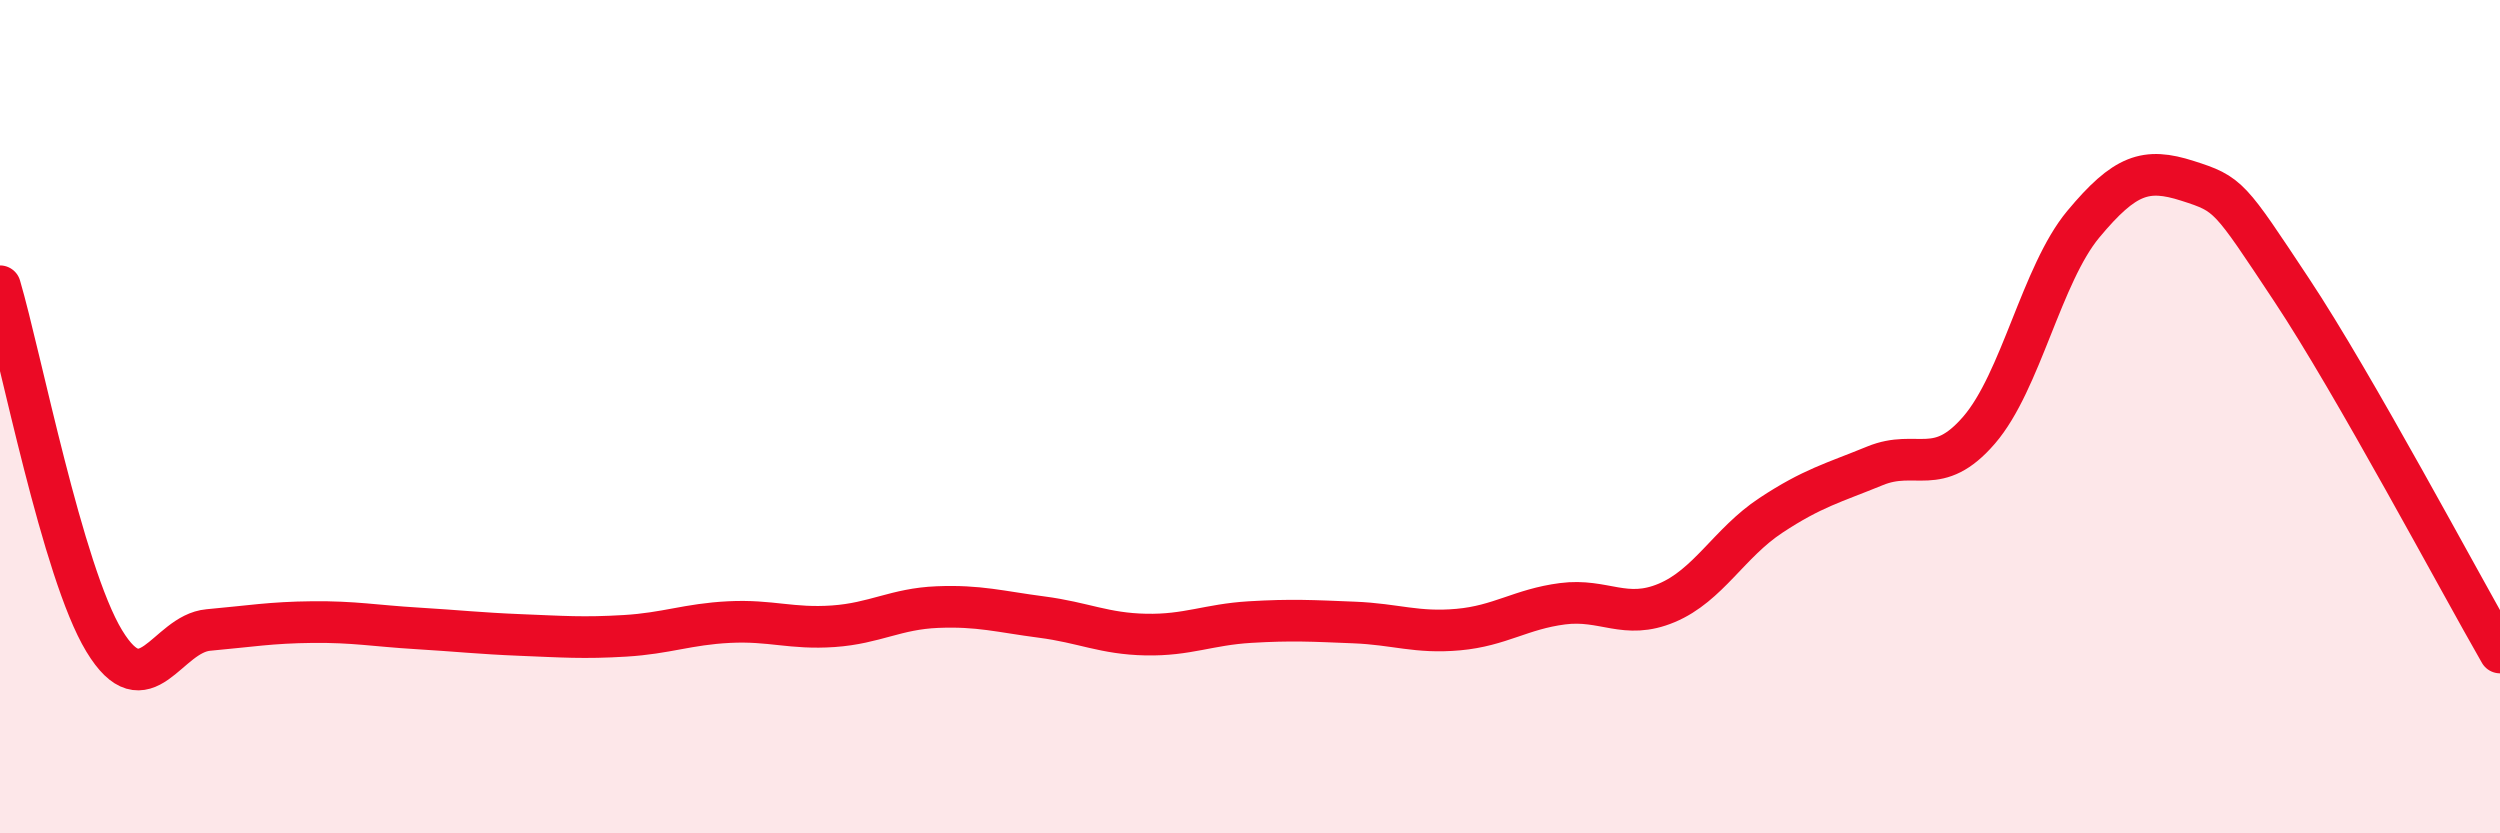
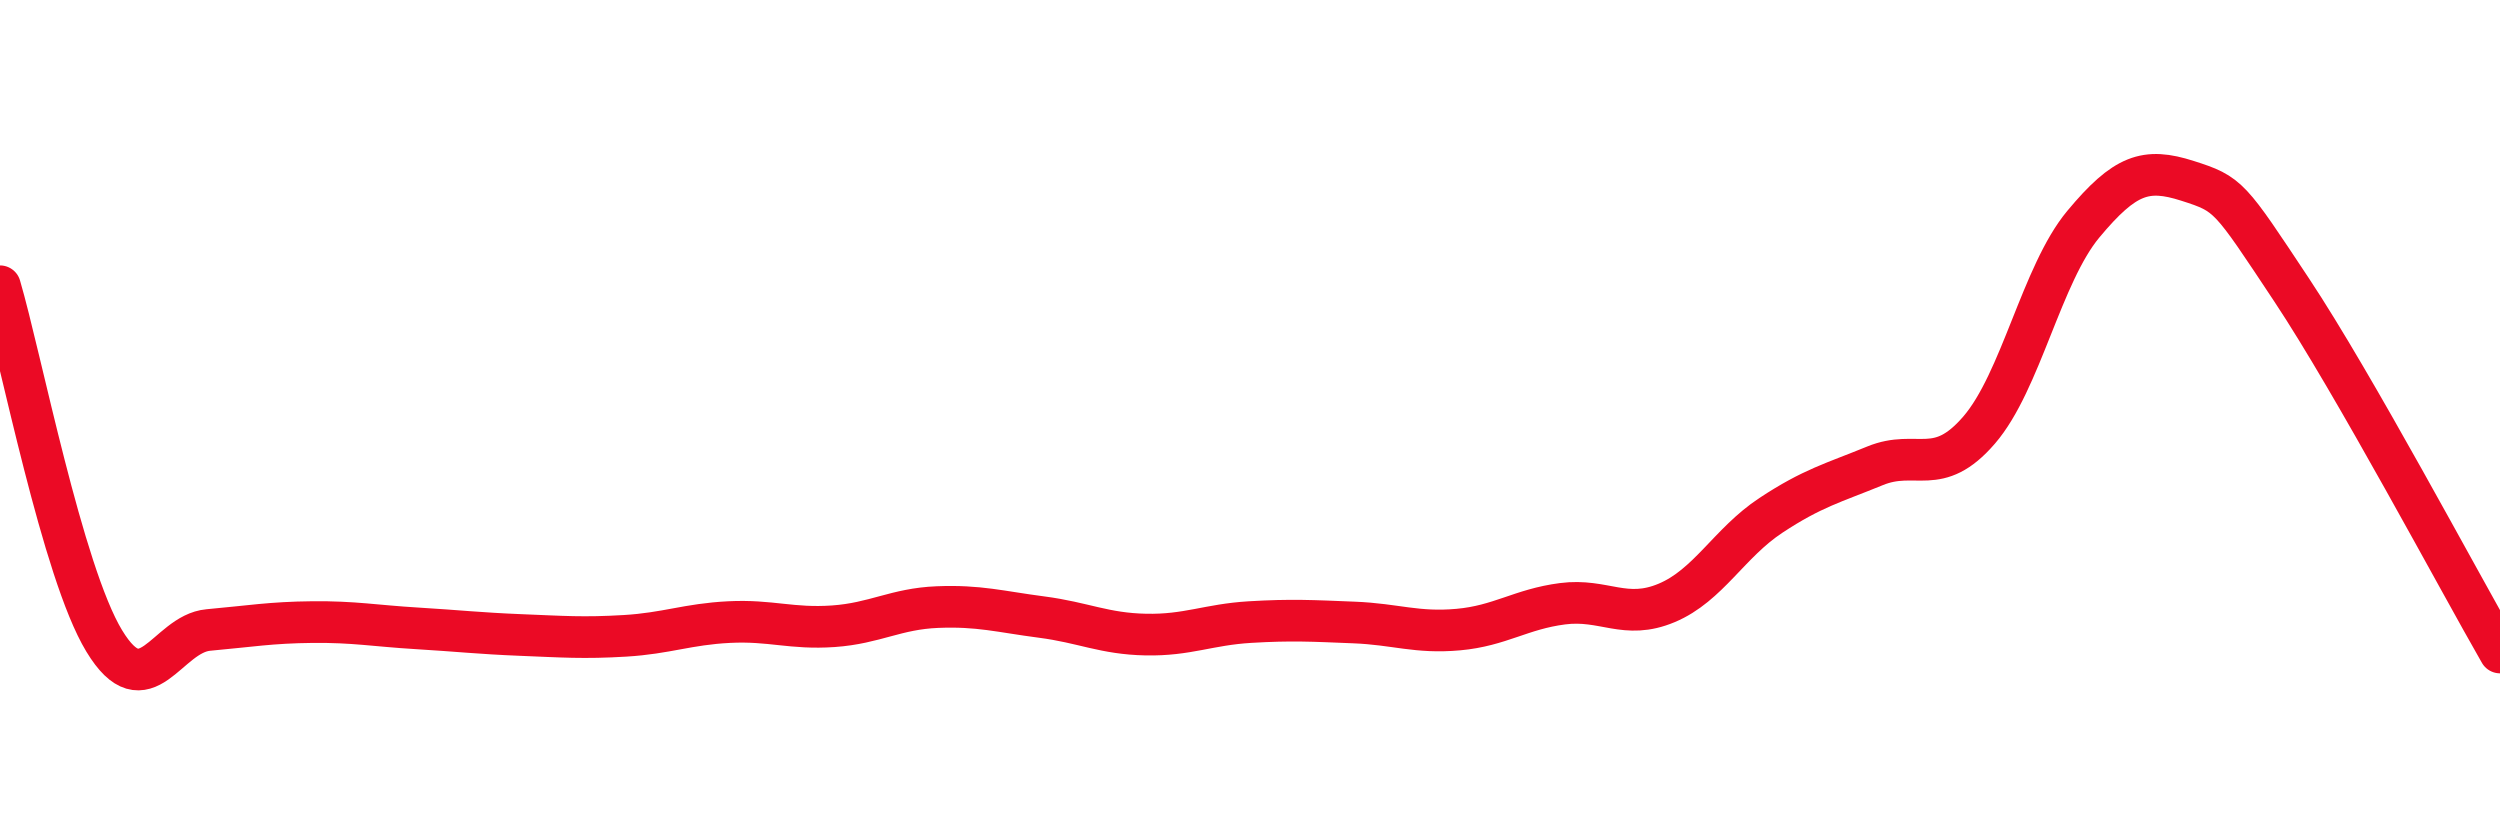
<svg xmlns="http://www.w3.org/2000/svg" width="60" height="20" viewBox="0 0 60 20">
-   <path d="M 0,6.87 C 0.5,8.57 1.5,13.73 2.5,15.38 C 3.5,17.03 4,15.21 5,15.12 C 6,15.03 6.5,14.94 7.5,14.93 C 8.5,14.92 9,15.02 10,15.08 C 11,15.14 11.5,15.2 12.5,15.24 C 13.5,15.28 14,15.32 15,15.26 C 16,15.2 16.5,14.98 17.5,14.93 C 18.5,14.88 19,15.1 20,15.03 C 21,14.96 21.5,14.61 22.5,14.57 C 23.5,14.53 24,14.68 25,14.81 C 26,14.94 26.5,15.21 27.5,15.23 C 28.5,15.25 29,14.99 30,14.93 C 31,14.87 31.5,14.9 32.5,14.94 C 33.5,14.98 34,15.2 35,15.11 C 36,15.02 36.5,14.62 37.5,14.49 C 38.5,14.36 39,14.89 40,14.47 C 41,14.05 41.5,13.03 42.5,12.37 C 43.5,11.71 44,11.59 45,11.18 C 46,10.77 46.5,11.48 47.5,10.32 C 48.5,9.16 49,6.58 50,5.38 C 51,4.18 51.5,4.02 52.5,4.34 C 53.5,4.66 53.5,4.7 55,6.96 C 56.5,9.22 59,13.92 60,15.66L60 20L0 20Z" fill="#EB0A25" opacity="0.1" stroke-linecap="round" stroke-linejoin="round" />
  <path d="M 0,6.87 C 0.5,8.57 1.5,13.73 2.5,15.38 C 3.5,17.03 4,15.21 5,15.12 C 6,15.03 6.5,14.94 7.5,14.93 C 8.5,14.92 9,15.02 10,15.08 C 11,15.14 11.5,15.2 12.5,15.24 C 13.5,15.28 14,15.32 15,15.26 C 16,15.2 16.5,14.98 17.5,14.93 C 18.5,14.88 19,15.1 20,15.03 C 21,14.96 21.5,14.61 22.5,14.57 C 23.5,14.53 24,14.68 25,14.81 C 26,14.94 26.5,15.21 27.5,15.23 C 28.5,15.25 29,14.99 30,14.93 C 31,14.87 31.5,14.9 32.5,14.94 C 33.5,14.98 34,15.2 35,15.11 C 36,15.02 36.5,14.62 37.5,14.49 C 38.5,14.36 39,14.89 40,14.47 C 41,14.05 41.5,13.03 42.5,12.37 C 43.5,11.71 44,11.59 45,11.18 C 46,10.77 46.5,11.48 47.5,10.32 C 48.5,9.16 49,6.58 50,5.38 C 51,4.18 51.5,4.02 52.5,4.34 C 53.5,4.66 53.5,4.7 55,6.96 C 56.5,9.22 59,13.92 60,15.66" stroke="#EB0A25" stroke-width="1" fill="none" stroke-linecap="round" stroke-linejoin="round" />
</svg>